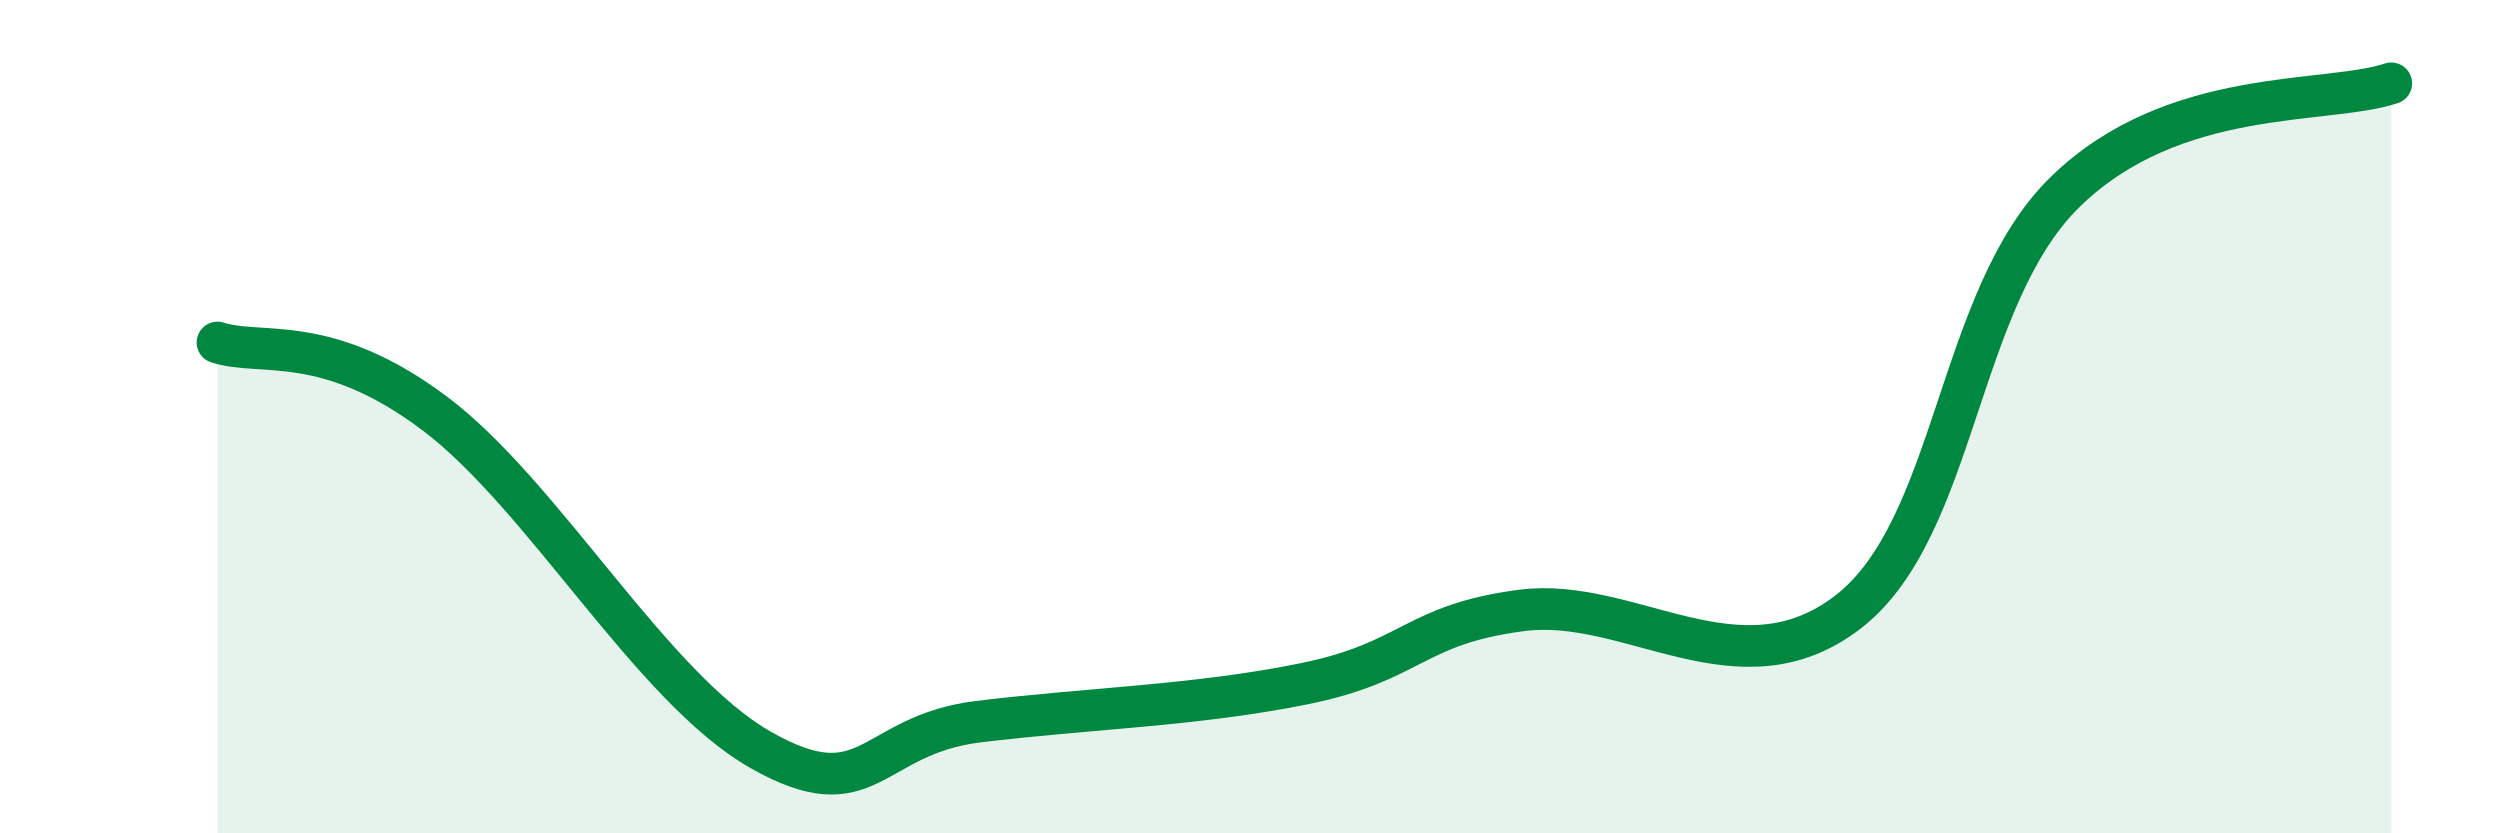
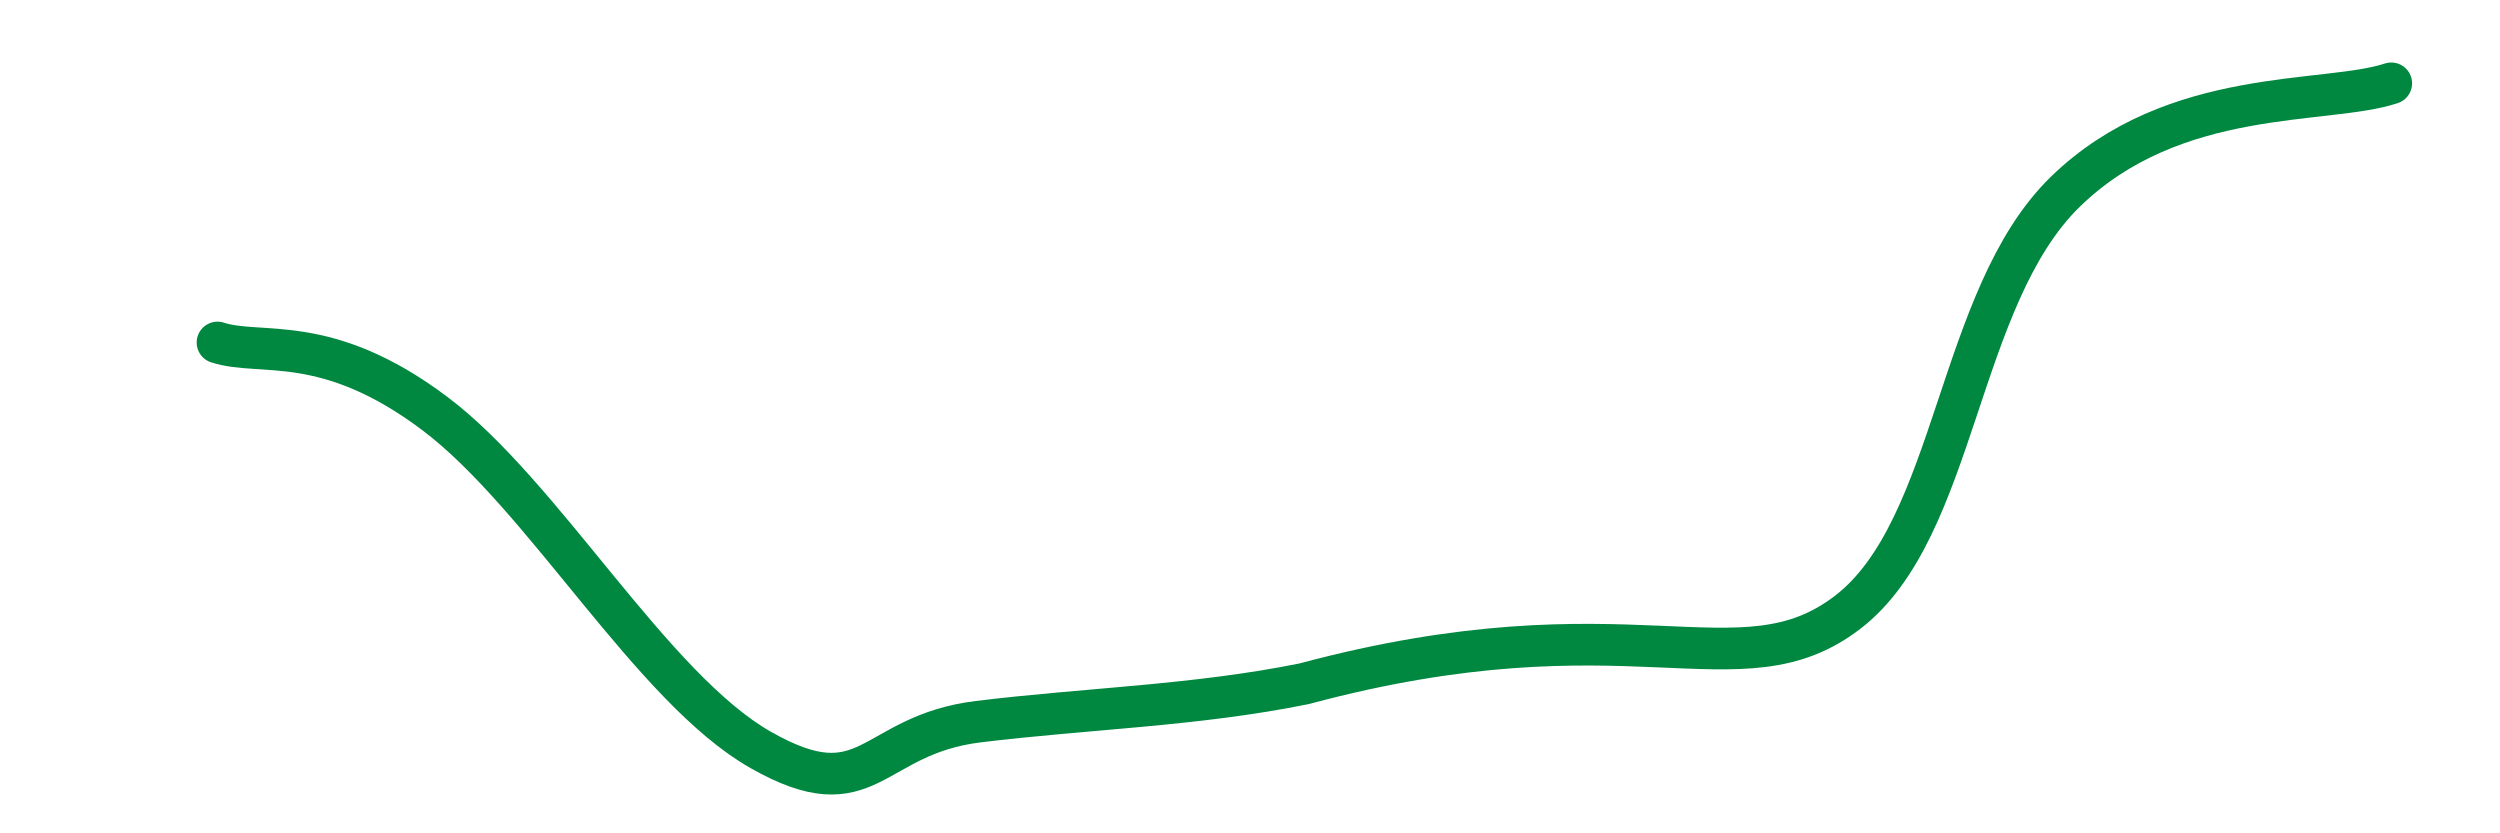
<svg xmlns="http://www.w3.org/2000/svg" width="60" height="20" viewBox="0 0 60 20">
-   <path d="M 5.22,8.22 C 6.26,8.56 7.82,7.96 10.43,9.92 C 13.04,11.88 15.65,16.52 18.26,18 C 20.87,19.48 20.87,17.64 23.48,17.32 C 26.09,17 28.69,16.94 31.3,16.41 C 33.91,15.88 33.91,14.99 36.52,14.65 C 39.13,14.31 41.74,16.7 44.35,14.69 C 46.96,12.68 46.96,7.14 49.57,4.6 C 52.18,2.06 55.83,2.52 57.39,2L57.39 20L5.22 20Z" fill="#008740" opacity="0.1" stroke-linecap="round" stroke-linejoin="round" />
-   <path d="M 5.22,8.22 C 6.26,8.56 7.82,7.96 10.43,9.92 C 13.04,11.88 15.65,16.52 18.26,18 C 20.87,19.48 20.87,17.64 23.48,17.32 C 26.09,17 28.69,16.94 31.3,16.41 C 33.91,15.88 33.91,14.99 36.52,14.65 C 39.13,14.31 41.74,16.7 44.35,14.69 C 46.96,12.68 46.96,7.14 49.57,4.6 C 52.18,2.06 55.83,2.52 57.39,2" stroke="#008740" stroke-width="1" fill="none" stroke-linecap="round" stroke-linejoin="round" />
+   <path d="M 5.22,8.22 C 6.26,8.56 7.82,7.96 10.43,9.92 C 13.04,11.88 15.65,16.52 18.26,18 C 20.87,19.48 20.87,17.64 23.48,17.32 C 26.09,17 28.69,16.94 31.3,16.41 C 39.13,14.31 41.74,16.7 44.35,14.69 C 46.96,12.68 46.96,7.14 49.57,4.6 C 52.18,2.06 55.83,2.52 57.39,2" stroke="#008740" stroke-width="1" fill="none" stroke-linecap="round" stroke-linejoin="round" />
</svg>